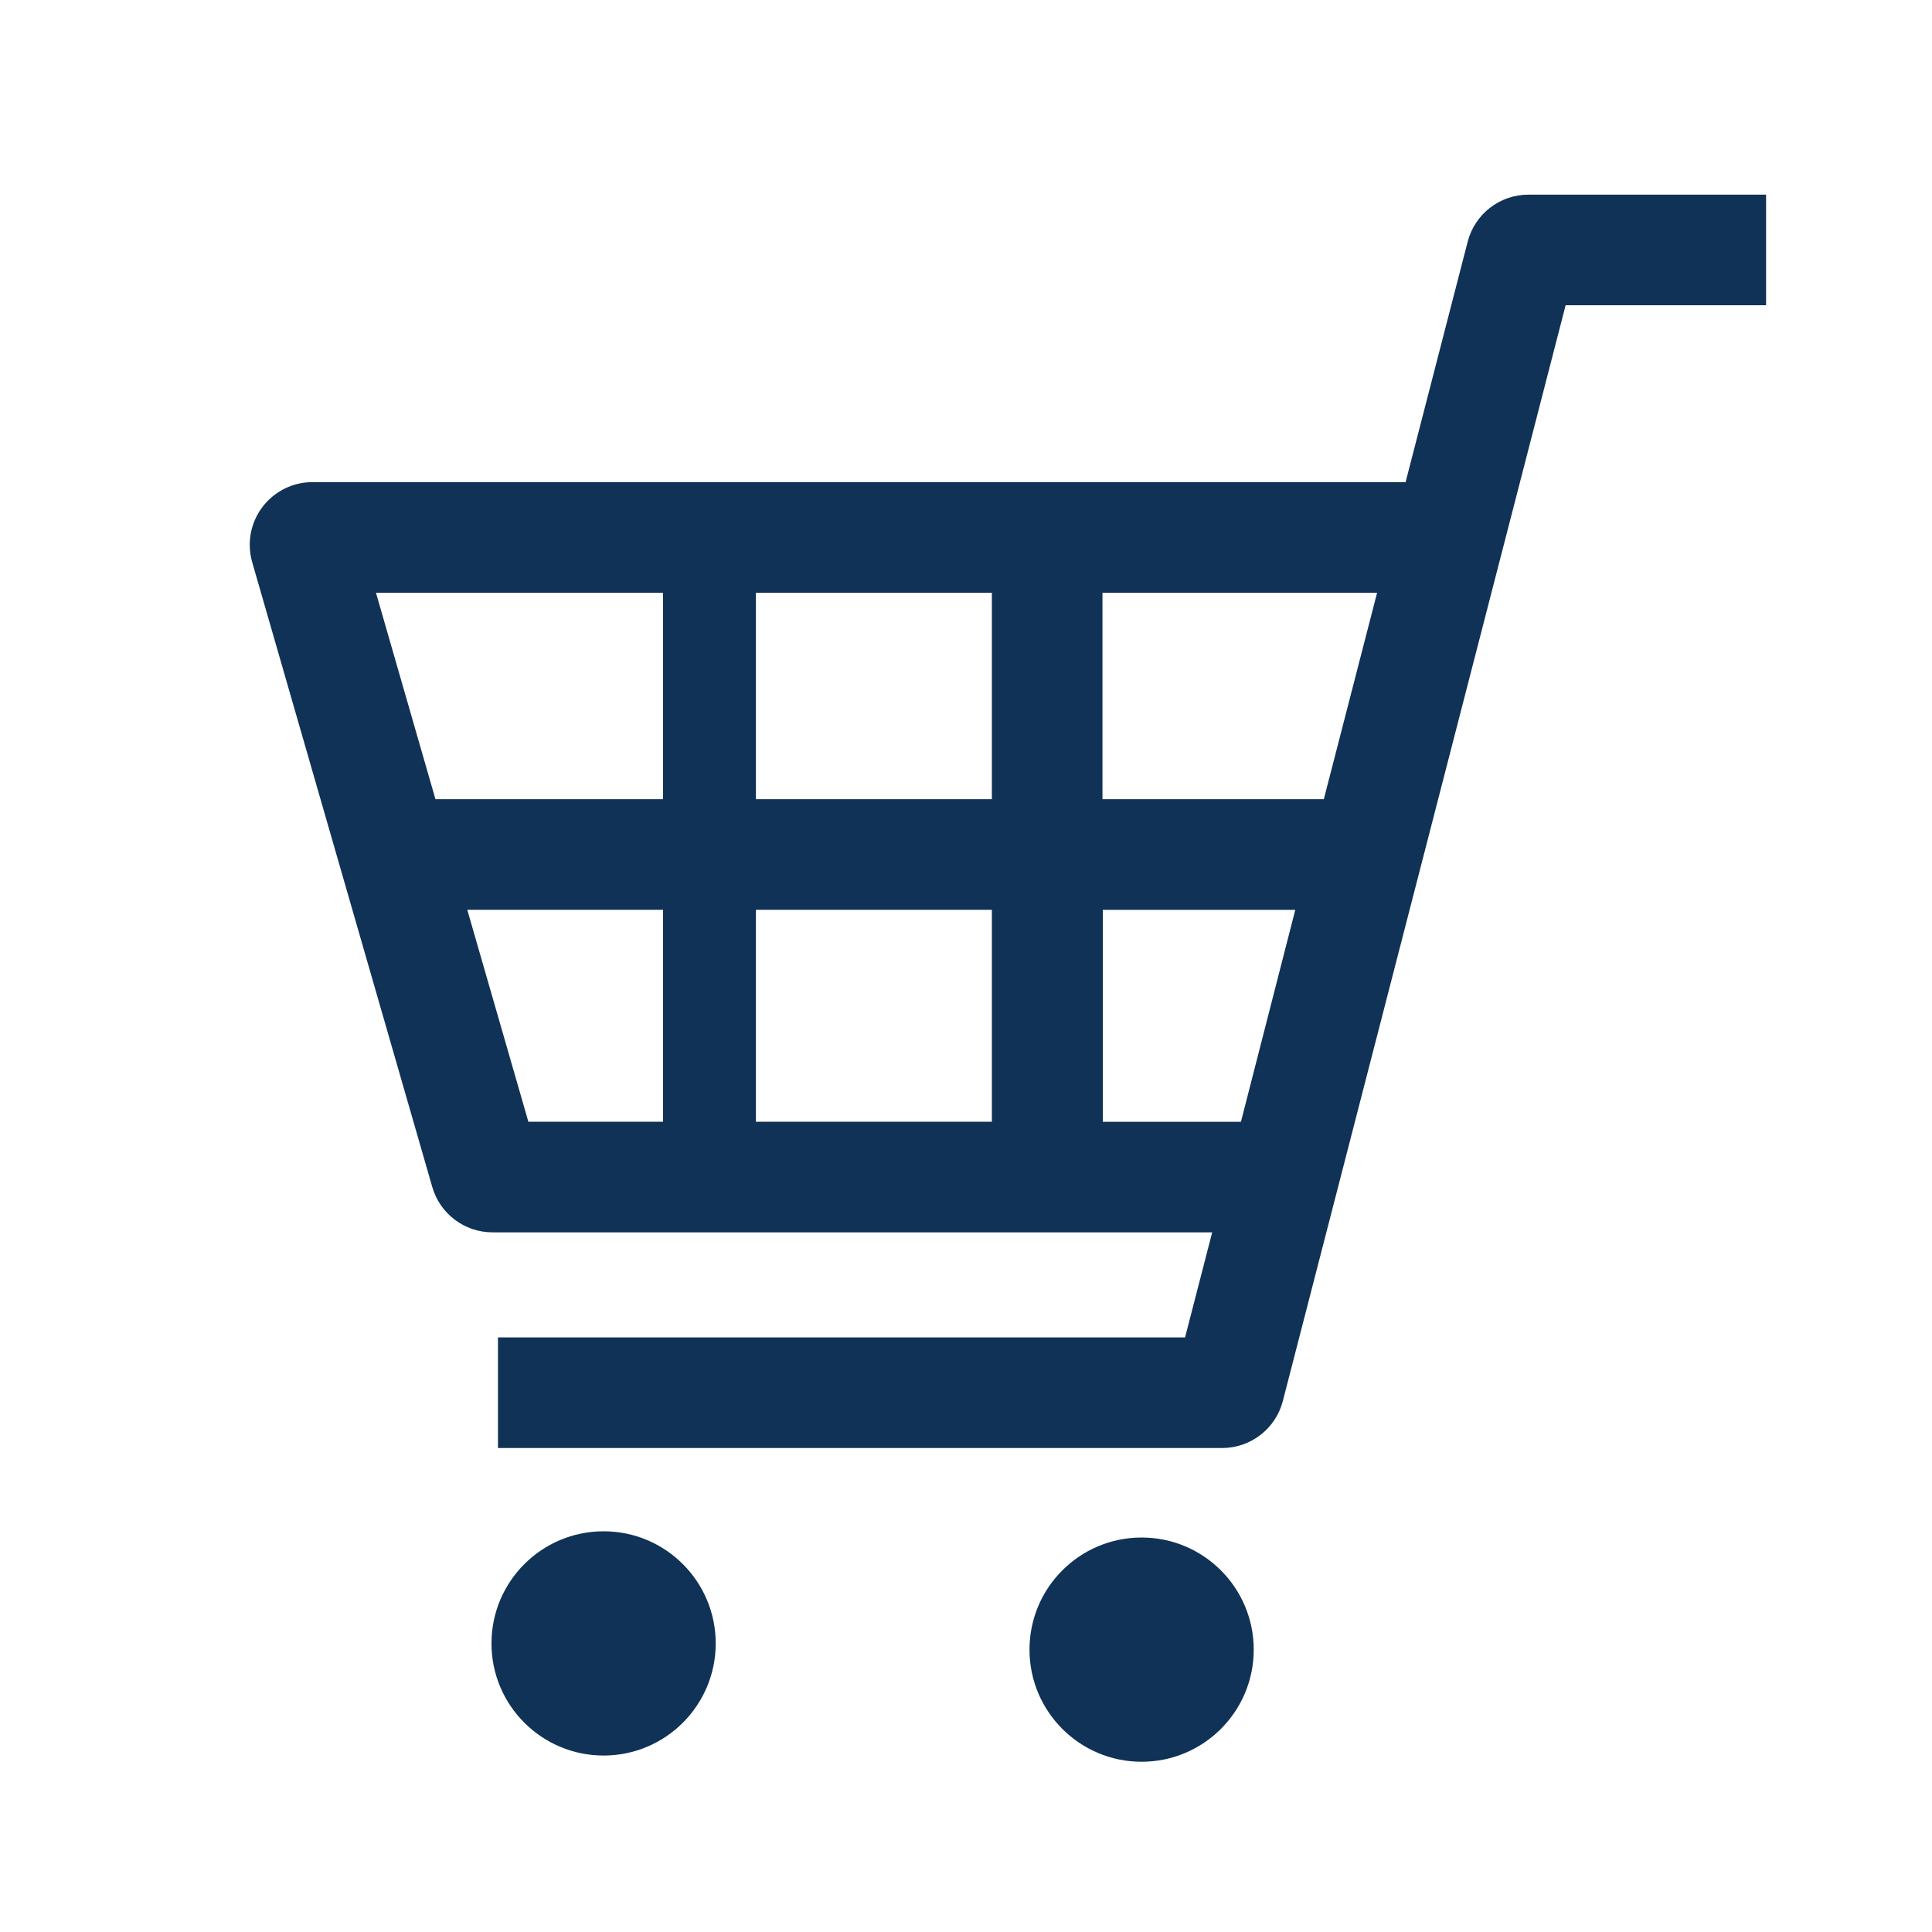
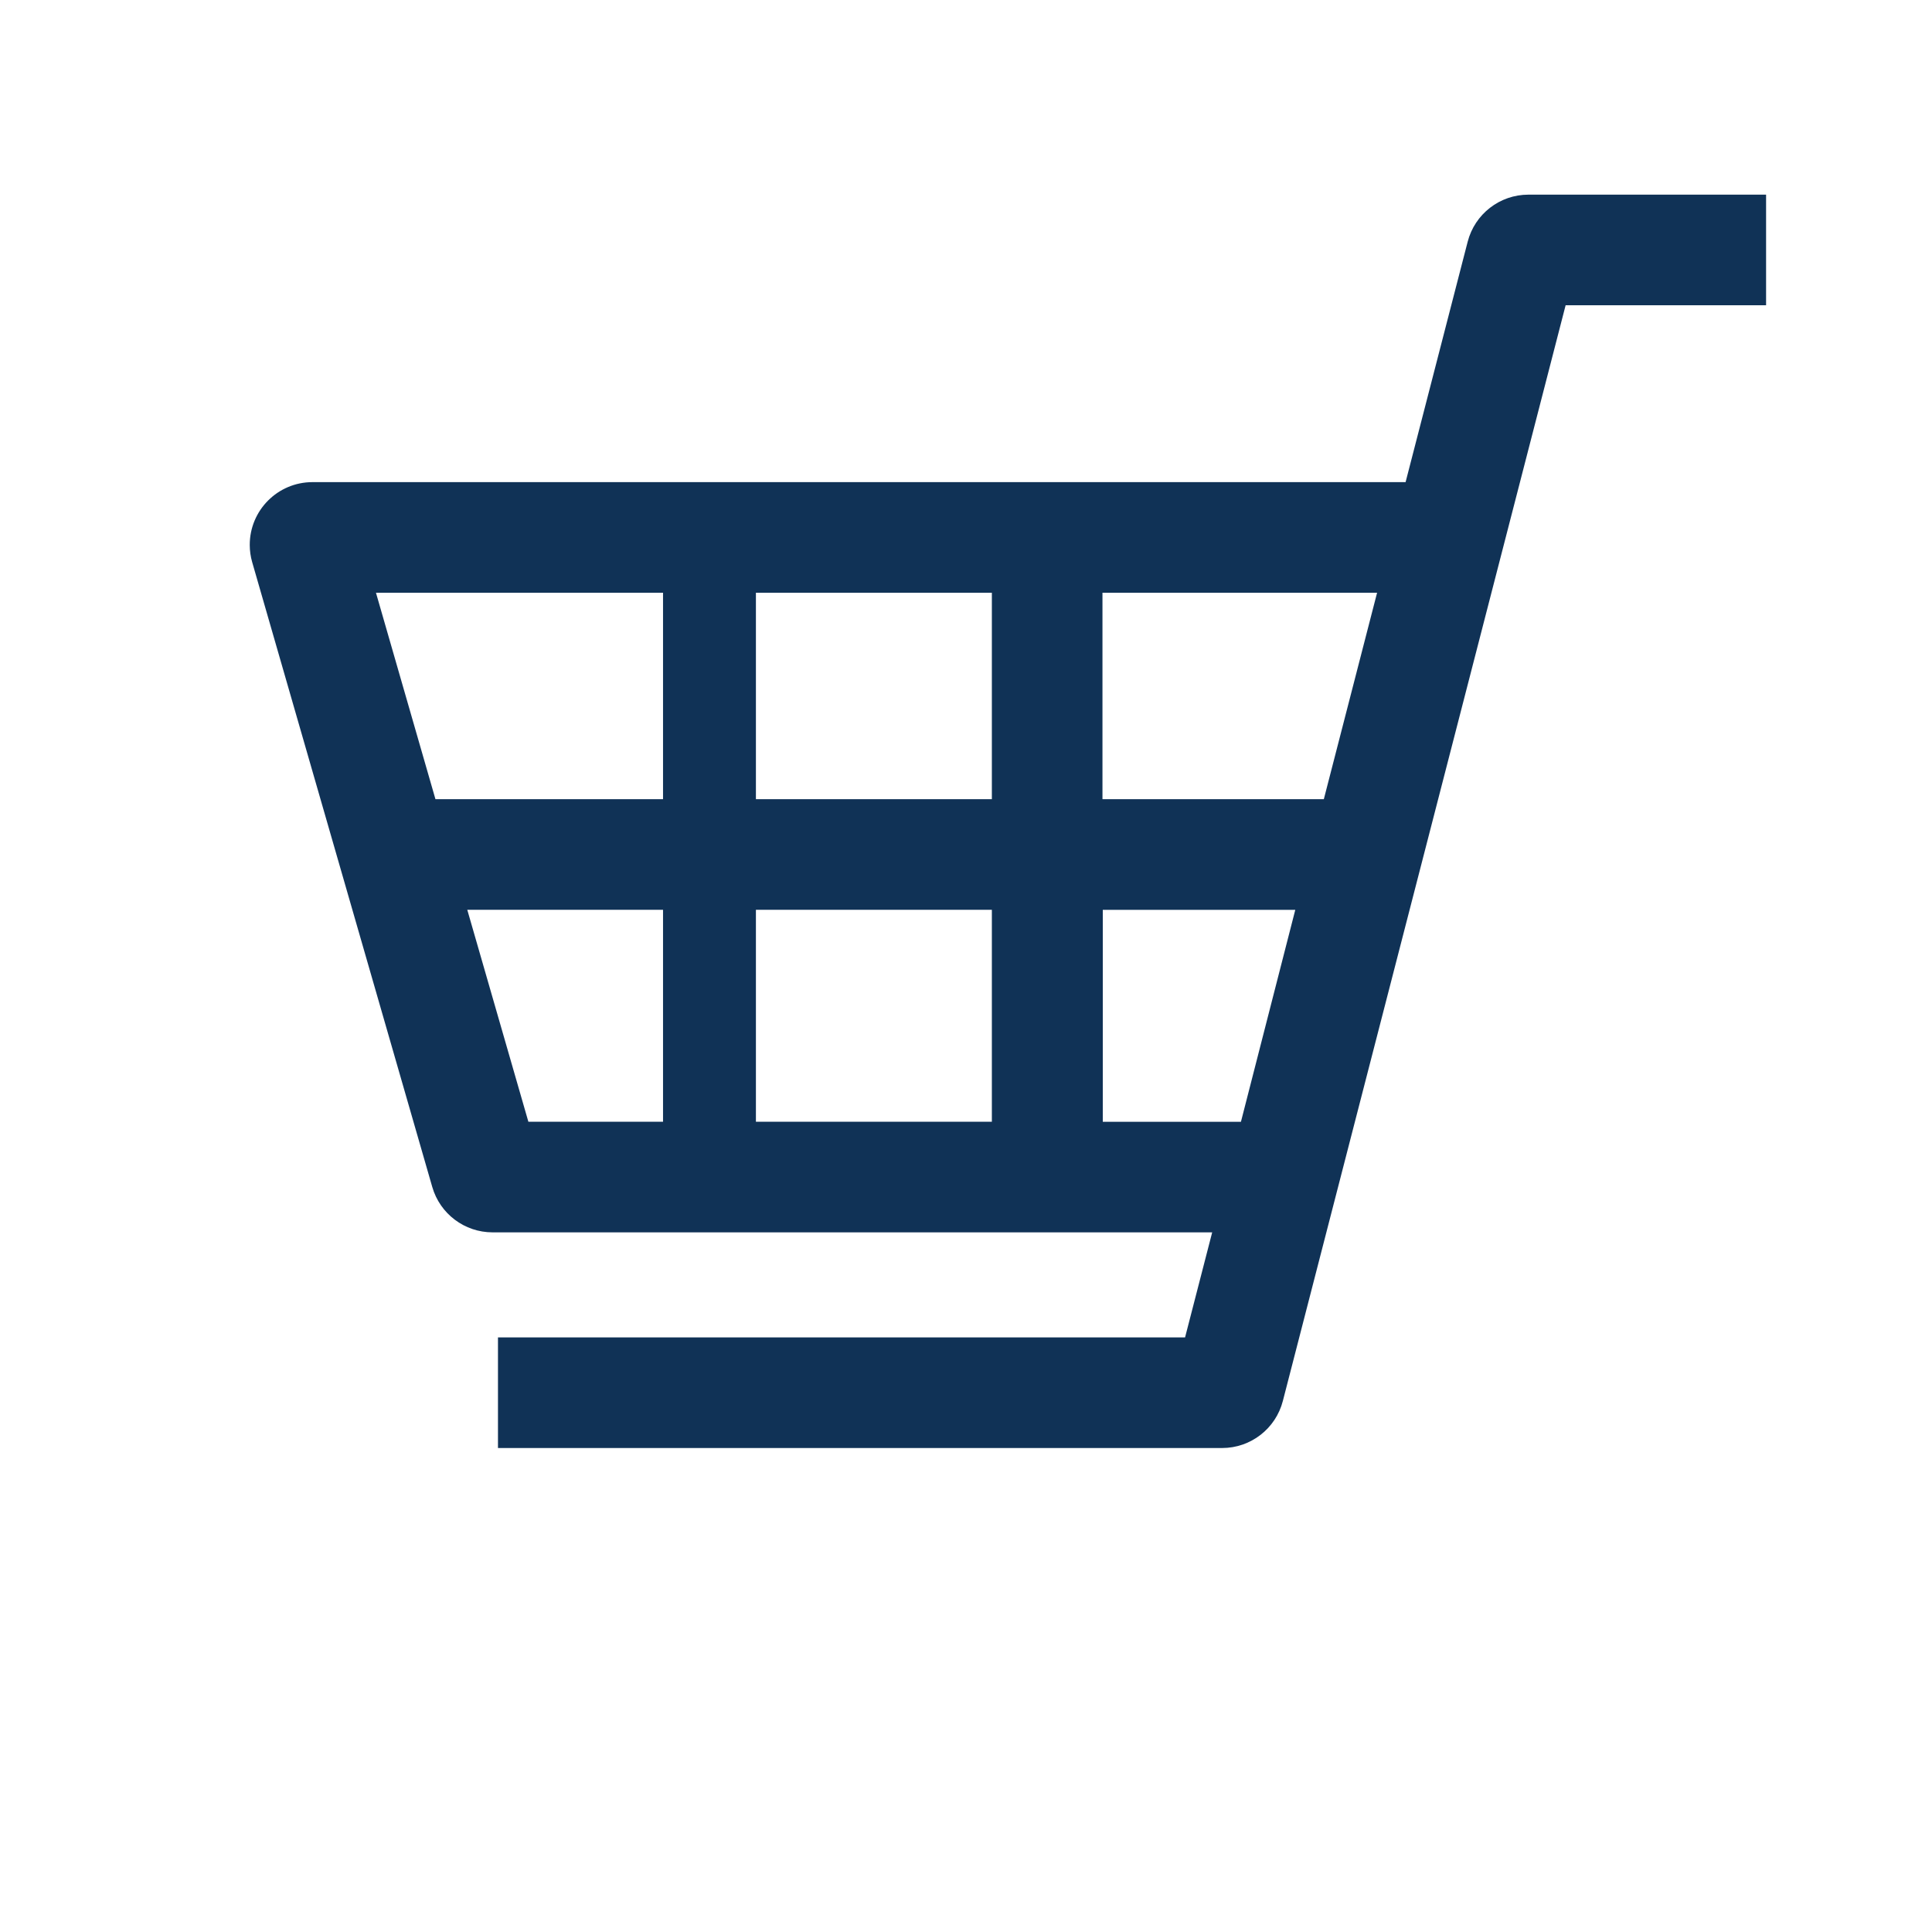
<svg xmlns="http://www.w3.org/2000/svg" id="_レイヤー_1" viewBox="0 0 200 200">
  <defs>
    <style>.cls-1{fill:#103256;}</style>
  </defs>
  <path id="_パス_194" class="cls-1" d="m158.221,20.15c-2.961,0-5.547,2.003-6.287,4.87l-6.428,24.89H32.341c-3.586.003-6.49,2.913-6.487,6.499,0,.606.086,1.208.253,1.79l18.641,64.677c.801,2.781,3.345,4.696,6.239,4.697h74.498l-2.808,10.876H51.55v11.45h74.963c2.961,0,5.547-2.003,6.287-4.87l29.273-113.43h20.751v-11.45h-24.604Zm-24.133,74.033l-5.627,21.947h-14.301v-21.941l19.929-.005Zm8.468-32.823l-5.514,21.373h-22.915v-21.373h28.429Zm-39.879,32.823v21.941h-24.425v-21.941h24.425Zm0-32.823v21.373h-24.425v-21.373h24.425Zm-34.04,0v21.373h-23.559l-6.158-21.373h29.717Zm0,32.823v21.941h-13.939l-6.325-21.941h20.264Z" />
-   <path id="_パス_195" class="cls-1" d="m62.485,158.519c-6.41,0-11.607,5.196-11.607,11.606s5.196,11.607,11.606,11.607,11.604-5.193,11.607-11.601c.003-6.41-5.191-11.609-11.601-11.612h-.005Z" />
-   <path id="_パス_196" class="cls-1" d="m118.18,159.163c-6.41,0-11.607,5.196-11.607,11.606s5.196,11.607,11.606,11.607,11.607-5.196,11.607-11.606h0c0-6.41-5.196-11.607-11.606-11.607Z" />
</svg>